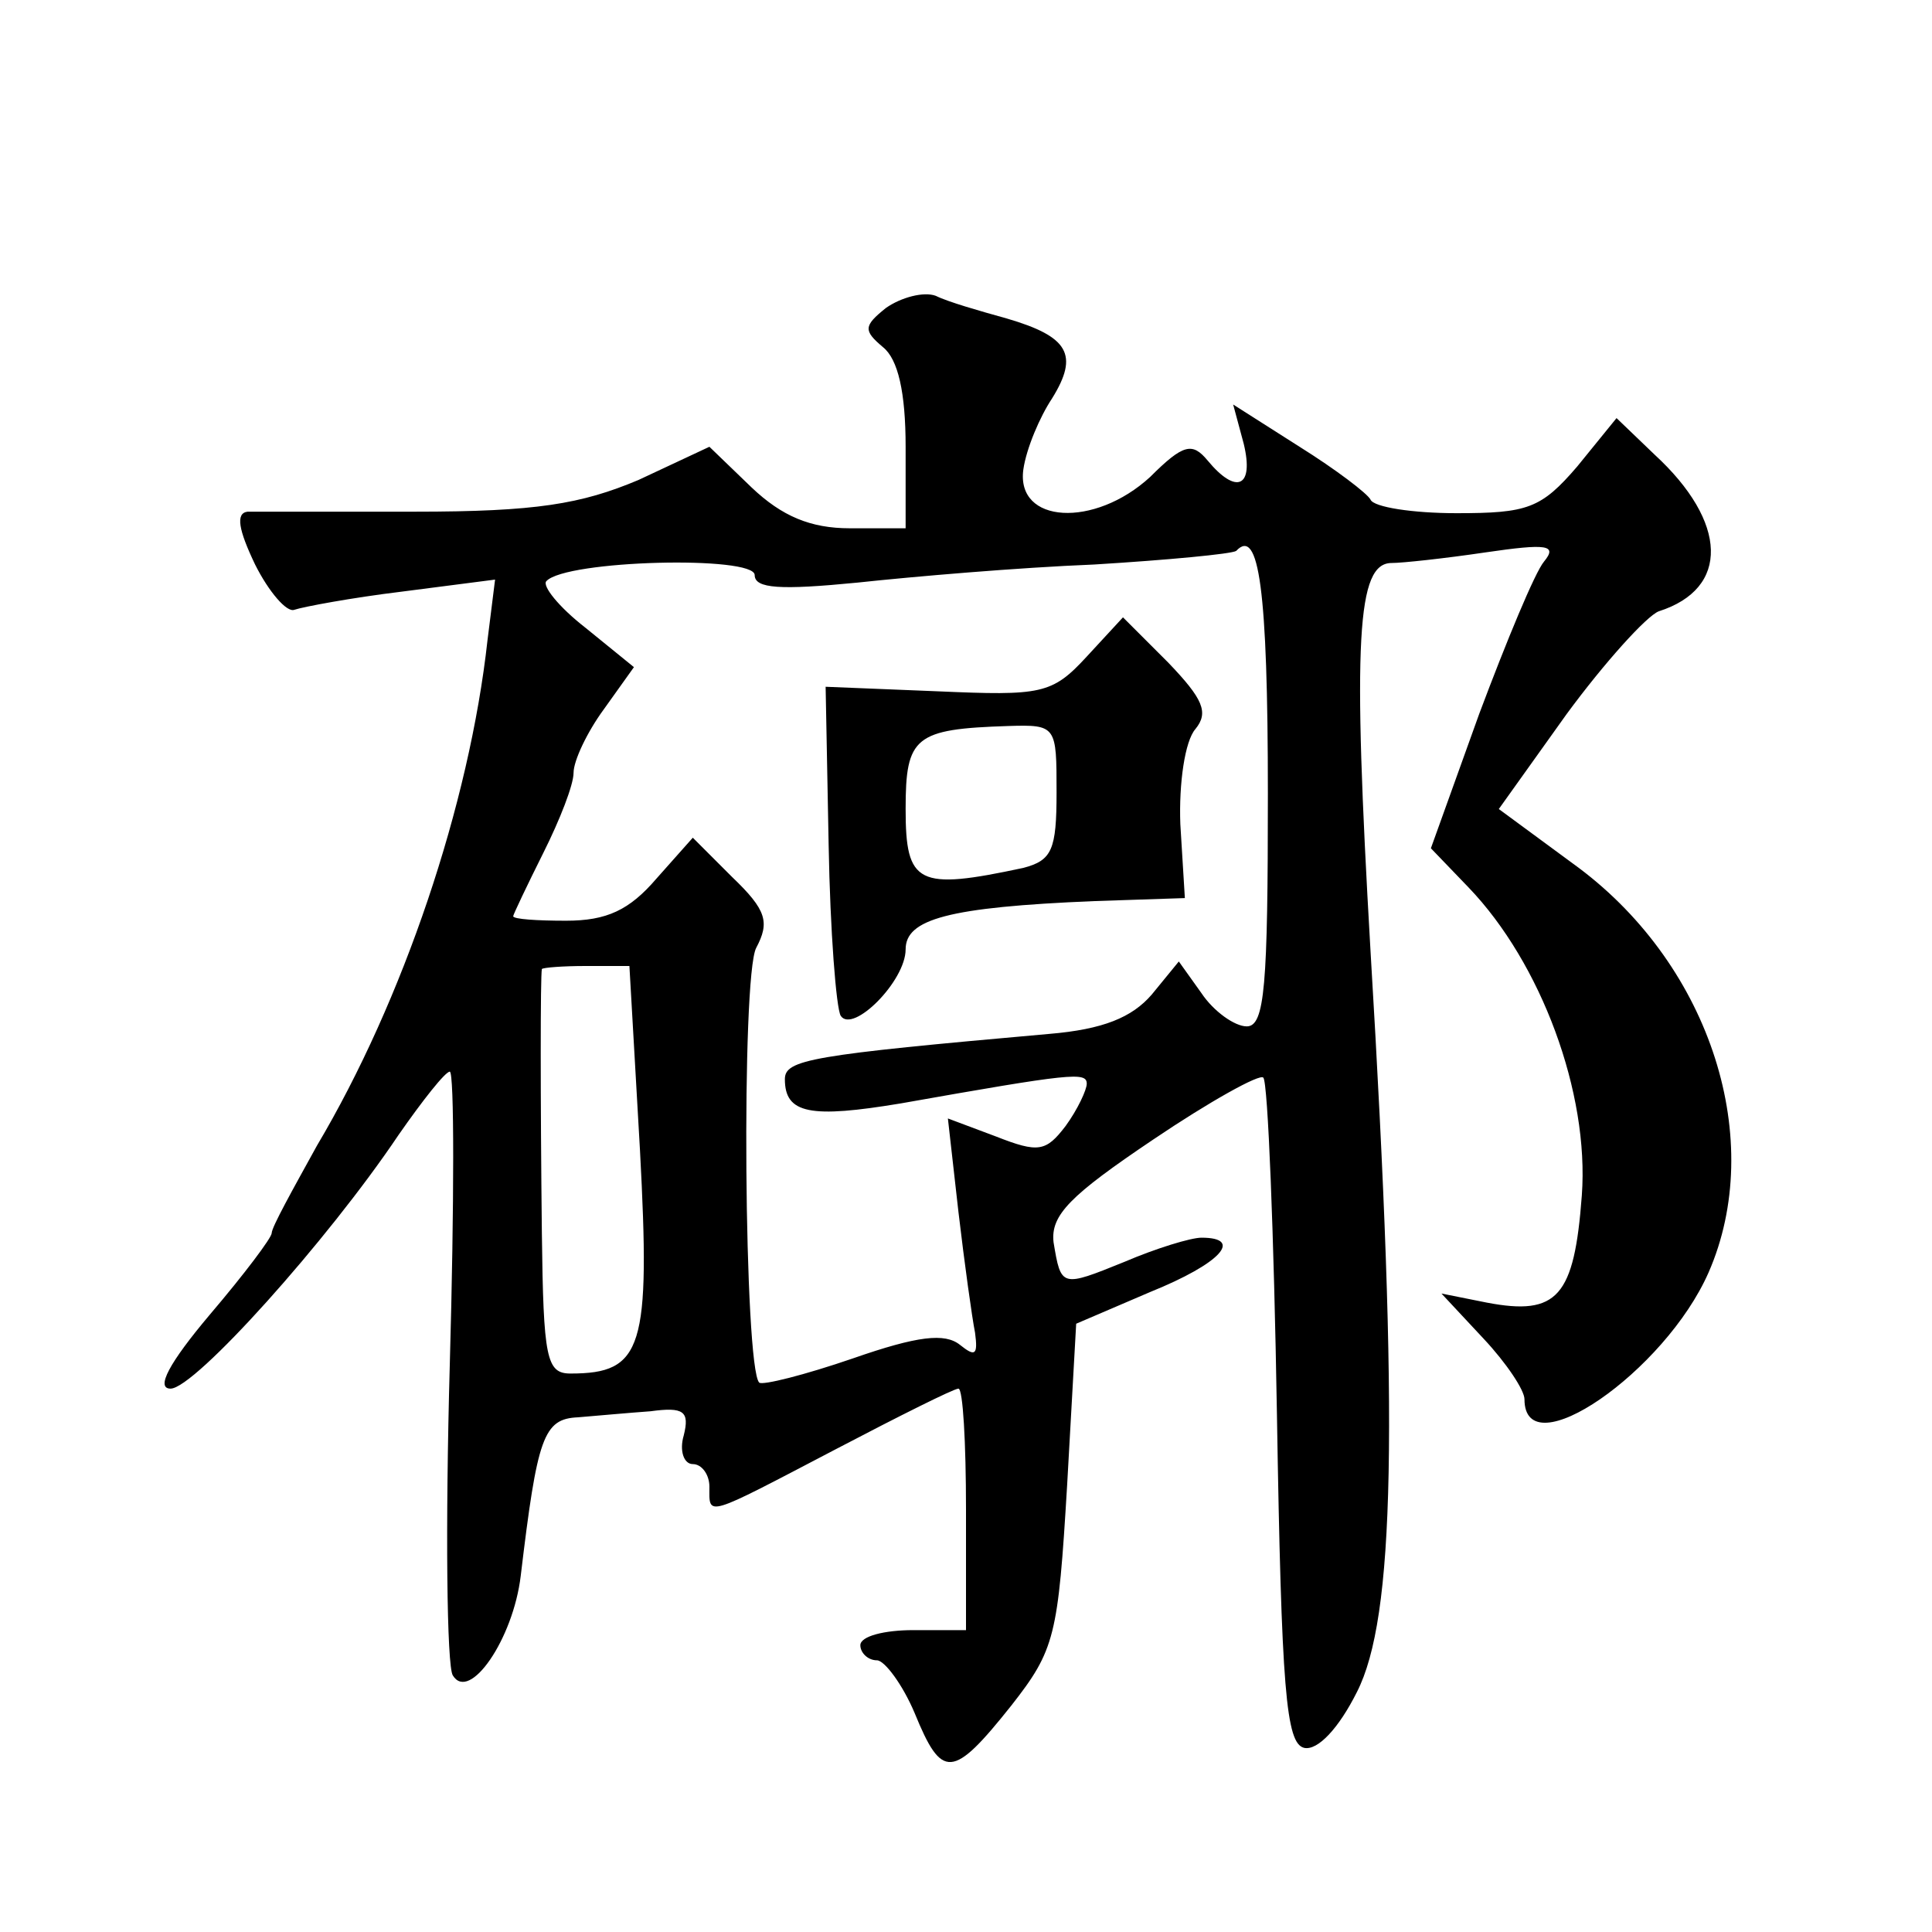
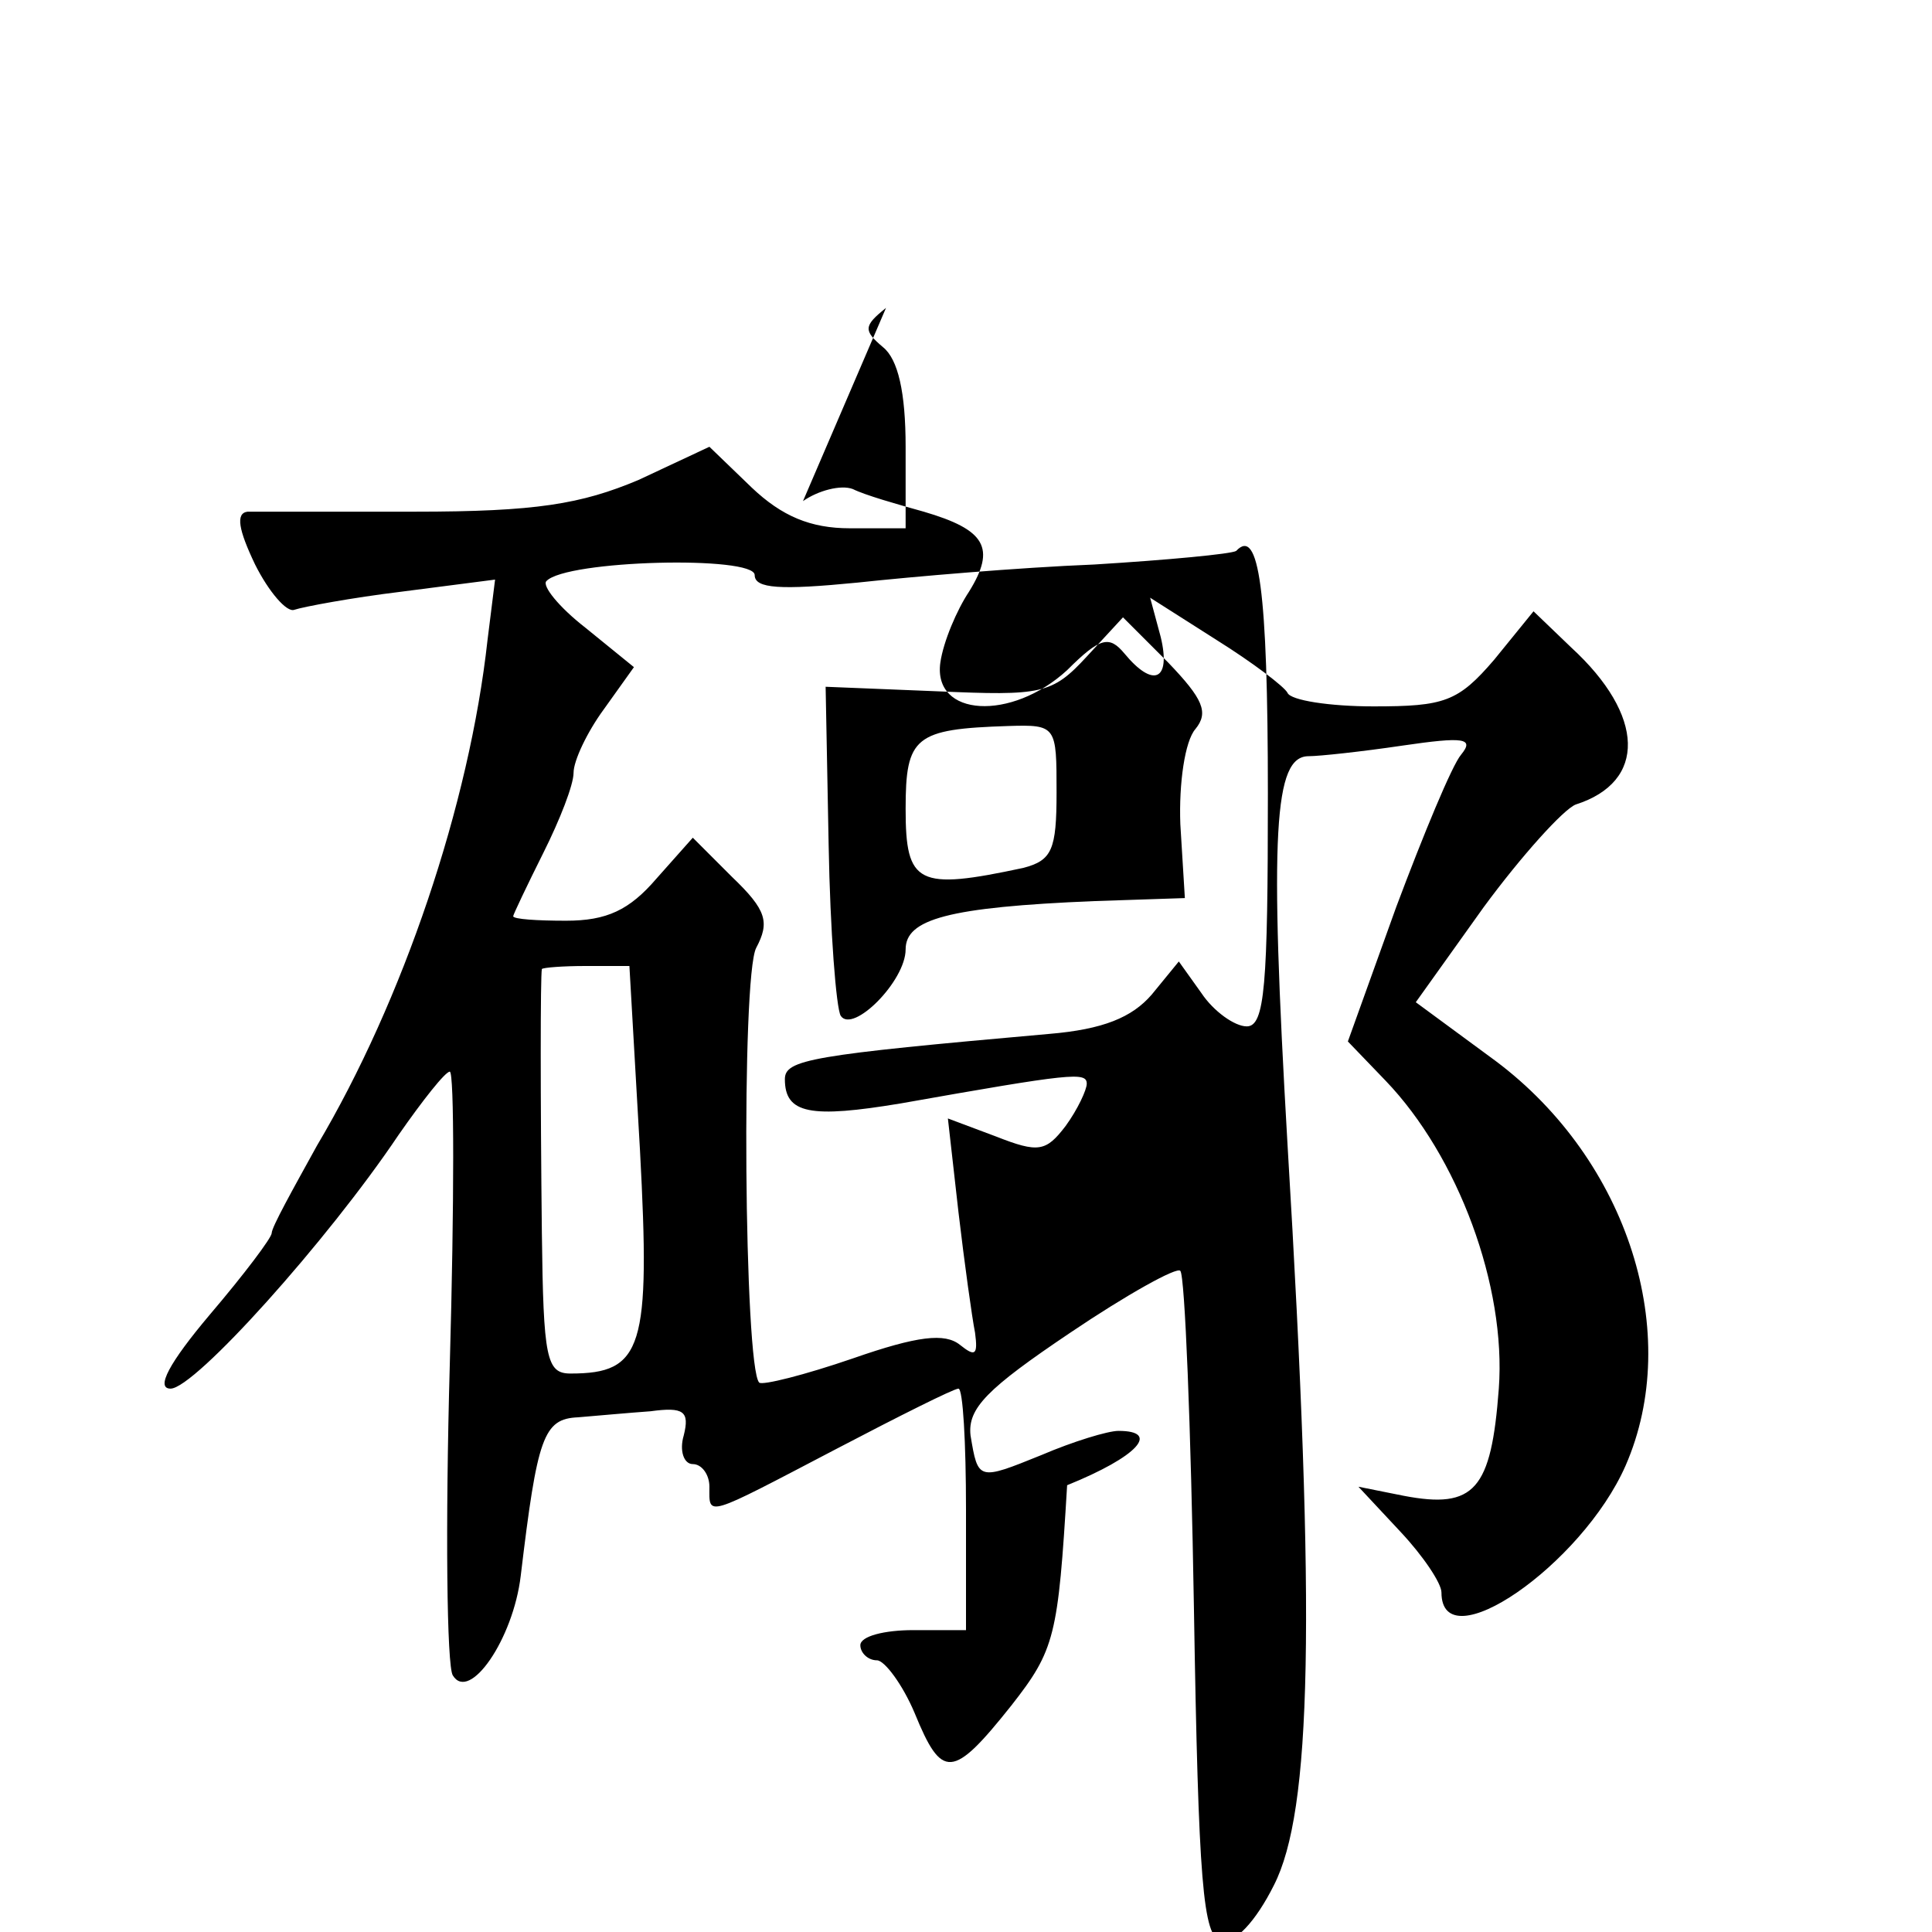
<svg xmlns="http://www.w3.org/2000/svg" version="1.0" width="128pt" height="128pt" viewBox="0 0 128 128" preserveAspectRatio="xMidYMid meet">
  <g transform="translate(0,128) scale(0.1,-0.1)" fill="#0" stroke="none">
-     <path d="M587 1076 c-15 -12 -15 -15 -2 -26 10 -8 15 -30 15 -66 l0 -54 -37 0 c-26 0 -45 8 -65 27 l-28 27 -47 -22 c-38 -16 -68 -21 -148 -21 -55 0 -105 0 -111 0 -8 -1 -6 -12 5 -35 9 -18 21 -32 26 -30 6 2 38 8 71 12 l62 8 -5 -40 c-12 -109 -56 -239 -113 -335 -16 -29 -30 -54 -30 -58 0 -3 -18 -27 -41 -54 -27 -32 -36 -49 -26 -49 16 0 104 98 151 168 16 23 31 42 34 42 3 0 3 -87 0 -194 -3 -107 -2 -200 2 -206 11 -18 40 24 45 66 11 92 15 104 38 105 12 1 34 3 48 4 22 3 26 0 22 -16 -3 -10 0 -19 6 -19 6 0 11 -7 11 -15 0 -20 -4 -21 84 25 42 22 78 40 81 40 3 0 5 -36 5 -80 l0 -80 -35 0 c-19 0 -35 -4 -35 -10 0 -5 5 -10 11 -10 5 0 17 -16 25 -35 18 -44 25 -44 64 5 29 37 31 46 37 146 l6 107 49 21 c47 19 62 36 34 36 -7 0 -30 -7 -51 -16 -42 -17 -42 -17 -47 13 -2 18 11 31 66 68 37 25 71 44 73 41 3 -3 7 -103 9 -223 3 -183 6 -218 18 -221 9 -2 23 13 35 37 25 49 28 175 9 491 -12 207 -9 257 14 257 7 0 35 3 62 7 41 6 48 5 39 -6 -6 -7 -25 -53 -43 -101 l-32 -89 25 -26 c48 -50 80 -136 75 -204 -5 -67 -16 -80 -63 -71 l-30 6 28 -30 c15 -16 27 -34 27 -40 0 -46 93 18 122 84 38 87 2 202 -86 268 l-53 39 45 63 c25 34 53 65 61 68 47 15 46 59 -3 104 l-25 24 -26 -32 c-24 -28 -33 -31 -80 -31 -29 0 -55 4 -57 9 -2 4 -23 20 -47 35 l-44 28 7 -26 c7 -29 -5 -34 -24 -11 -10 12 -16 11 -38 -11 -37 -34 -89 -31 -84 5 2 14 11 35 19 47 18 29 11 41 -30 53 -18 5 -39 11 -47 15 -8 3 -23 -1 -33 -8z m253 -322 c0 -127 -2 -154 -14 -154 -8 0 -22 10 -30 22 l-15 21 -18 -22 c-13 -15 -32 -23 -68 -26 -158 -14 -175 -17 -175 -30 0 -23 17 -26 77 -16 113 20 123 21 123 13 0 -4 -6 -17 -14 -28 -13 -17 -18 -18 -46 -7 l-32 12 7 -62 c4 -34 9 -70 11 -80 2 -15 0 -16 -10 -8 -10 8 -28 6 -71 -9 -32 -11 -60 -18 -62 -16 -10 10 -12 269 -2 288 9 17 7 25 -16 47 l-26 26 -24 -27 c-18 -21 -33 -28 -60 -28 -19 0 -35 1 -35 3 0 1 9 20 20 42 11 22 20 45 20 53 0 8 9 27 20 42 l20 28 -32 26 c-18 14 -29 28 -26 31 13 14 138 17 138 4 0 -9 17 -10 68 -5 37 4 107 10 157 12 49 3 91 7 94 9 15 16 21 -25 21 -161z m-416 -236 c7 -131 2 -148 -46 -148 -16 0 -18 10 -19 93 -1 90 -1 170 0 175 1 1 14 2 29 2 l29 0 7 -122z M720 845 c-23 -25 -30 -26 -99 -23 l-74 3 2 -105 c1 -57 5 -108 8 -113 8 -12 43 23 43 44 0 20 28 28 125 32 l60 2 -3 49 c-1 27 3 55 10 63 9 11 5 20 -18 44 l-30 30 -24 -26z m-20 -90 c0 -38 -3 -45 -22 -50 -70 -15 -78 -11 -78 39 0 48 6 53 68 55 32 1 32 0 32 -44z" />
+     <path d="M587 1076 c-15 -12 -15 -15 -2 -26 10 -8 15 -30 15 -66 l0 -54 -37 0 c-26 0 -45 8 -65 27 l-28 27 -47 -22 c-38 -16 -68 -21 -148 -21 -55 0 -105 0 -111 0 -8 -1 -6 -12 5 -35 9 -18 21 -32 26 -30 6 2 38 8 71 12 l62 8 -5 -40 c-12 -109 -56 -239 -113 -335 -16 -29 -30 -54 -30 -58 0 -3 -18 -27 -41 -54 -27 -32 -36 -49 -26 -49 16 0 104 98 151 168 16 23 31 42 34 42 3 0 3 -87 0 -194 -3 -107 -2 -200 2 -206 11 -18 40 24 45 66 11 92 15 104 38 105 12 1 34 3 48 4 22 3 26 0 22 -16 -3 -10 0 -19 6 -19 6 0 11 -7 11 -15 0 -20 -4 -21 84 25 42 22 78 40 81 40 3 0 5 -36 5 -80 l0 -80 -35 0 c-19 0 -35 -4 -35 -10 0 -5 5 -10 11 -10 5 0 17 -16 25 -35 18 -44 25 -44 64 5 29 37 31 46 37 146 c47 19 62 36 34 36 -7 0 -30 -7 -51 -16 -42 -17 -42 -17 -47 13 -2 18 11 31 66 68 37 25 71 44 73 41 3 -3 7 -103 9 -223 3 -183 6 -218 18 -221 9 -2 23 13 35 37 25 49 28 175 9 491 -12 207 -9 257 14 257 7 0 35 3 62 7 41 6 48 5 39 -6 -6 -7 -25 -53 -43 -101 l-32 -89 25 -26 c48 -50 80 -136 75 -204 -5 -67 -16 -80 -63 -71 l-30 6 28 -30 c15 -16 27 -34 27 -40 0 -46 93 18 122 84 38 87 2 202 -86 268 l-53 39 45 63 c25 34 53 65 61 68 47 15 46 59 -3 104 l-25 24 -26 -32 c-24 -28 -33 -31 -80 -31 -29 0 -55 4 -57 9 -2 4 -23 20 -47 35 l-44 28 7 -26 c7 -29 -5 -34 -24 -11 -10 12 -16 11 -38 -11 -37 -34 -89 -31 -84 5 2 14 11 35 19 47 18 29 11 41 -30 53 -18 5 -39 11 -47 15 -8 3 -23 -1 -33 -8z m253 -322 c0 -127 -2 -154 -14 -154 -8 0 -22 10 -30 22 l-15 21 -18 -22 c-13 -15 -32 -23 -68 -26 -158 -14 -175 -17 -175 -30 0 -23 17 -26 77 -16 113 20 123 21 123 13 0 -4 -6 -17 -14 -28 -13 -17 -18 -18 -46 -7 l-32 12 7 -62 c4 -34 9 -70 11 -80 2 -15 0 -16 -10 -8 -10 8 -28 6 -71 -9 -32 -11 -60 -18 -62 -16 -10 10 -12 269 -2 288 9 17 7 25 -16 47 l-26 26 -24 -27 c-18 -21 -33 -28 -60 -28 -19 0 -35 1 -35 3 0 1 9 20 20 42 11 22 20 45 20 53 0 8 9 27 20 42 l20 28 -32 26 c-18 14 -29 28 -26 31 13 14 138 17 138 4 0 -9 17 -10 68 -5 37 4 107 10 157 12 49 3 91 7 94 9 15 16 21 -25 21 -161z m-416 -236 c7 -131 2 -148 -46 -148 -16 0 -18 10 -19 93 -1 90 -1 170 0 175 1 1 14 2 29 2 l29 0 7 -122z M720 845 c-23 -25 -30 -26 -99 -23 l-74 3 2 -105 c1 -57 5 -108 8 -113 8 -12 43 23 43 44 0 20 28 28 125 32 l60 2 -3 49 c-1 27 3 55 10 63 9 11 5 20 -18 44 l-30 30 -24 -26z m-20 -90 c0 -38 -3 -45 -22 -50 -70 -15 -78 -11 -78 39 0 48 6 53 68 55 32 1 32 0 32 -44z" />
  </g>
</svg>